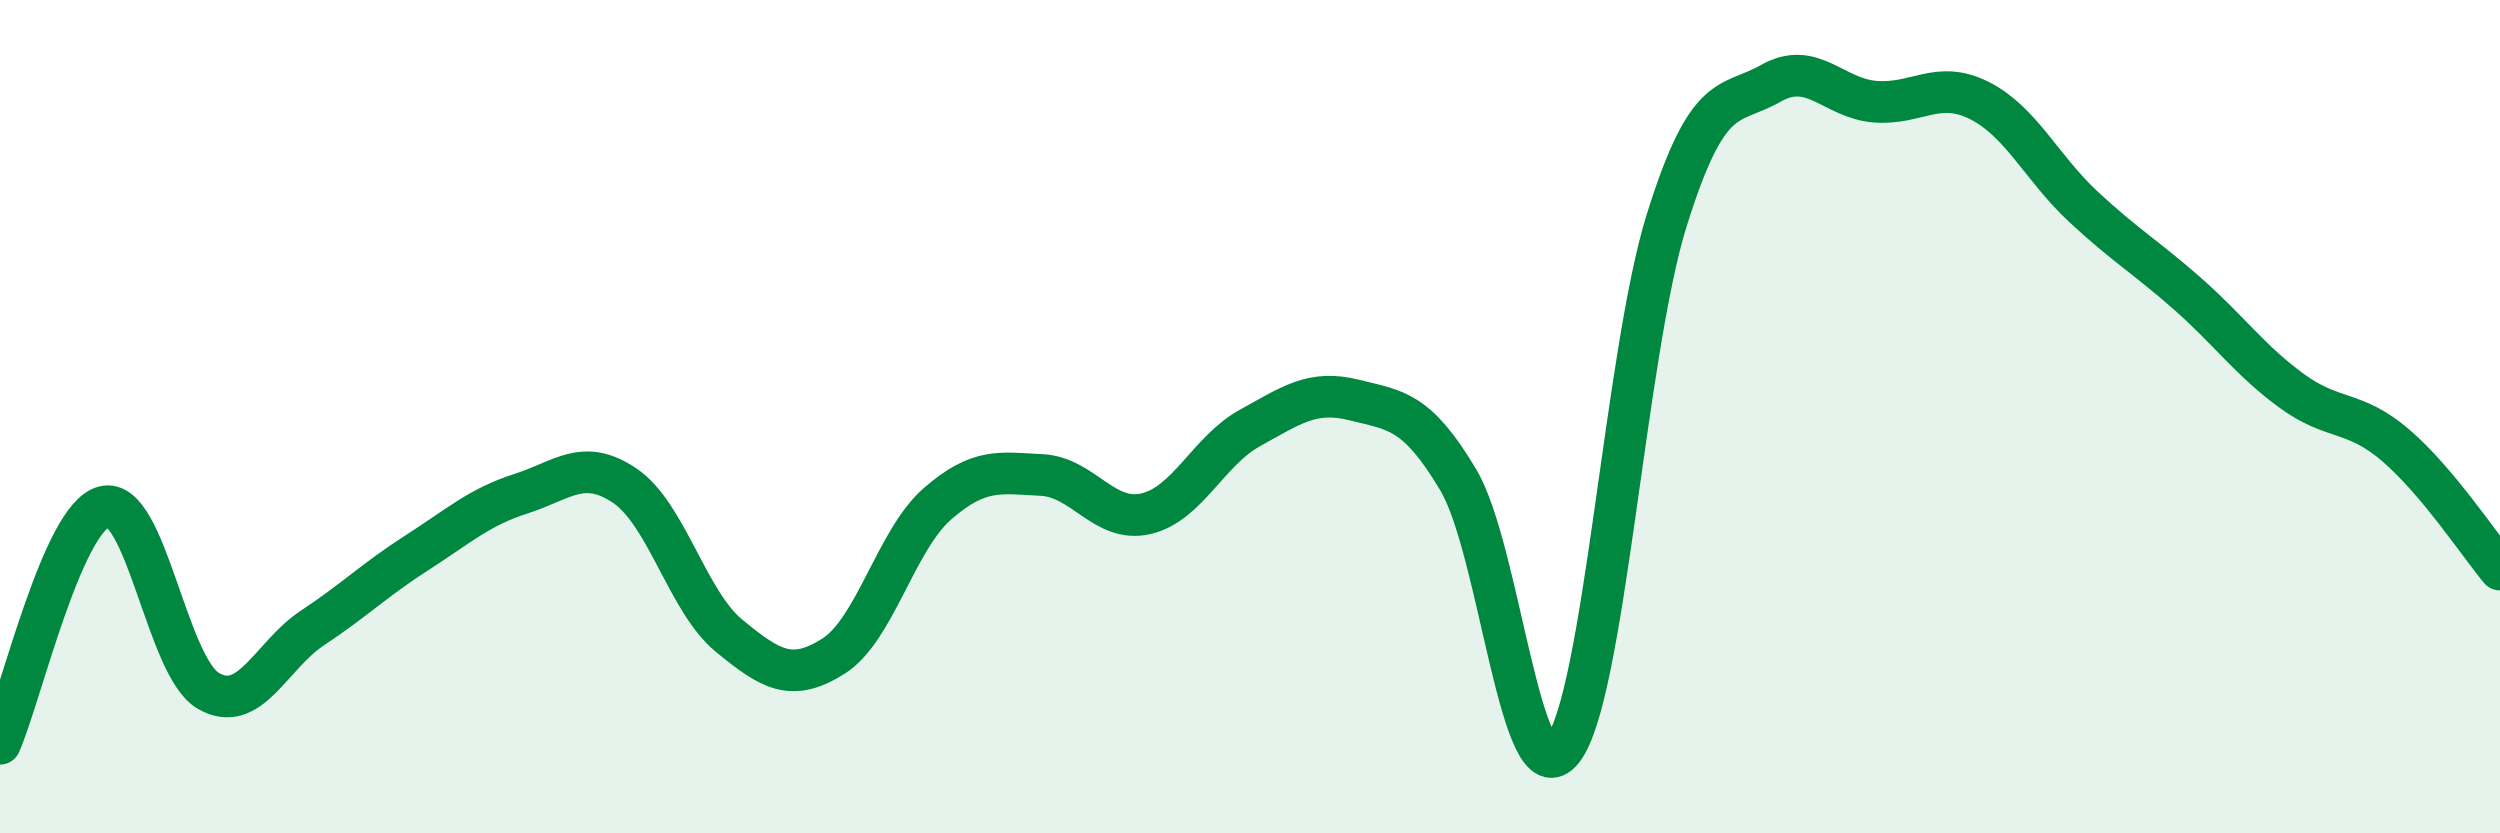
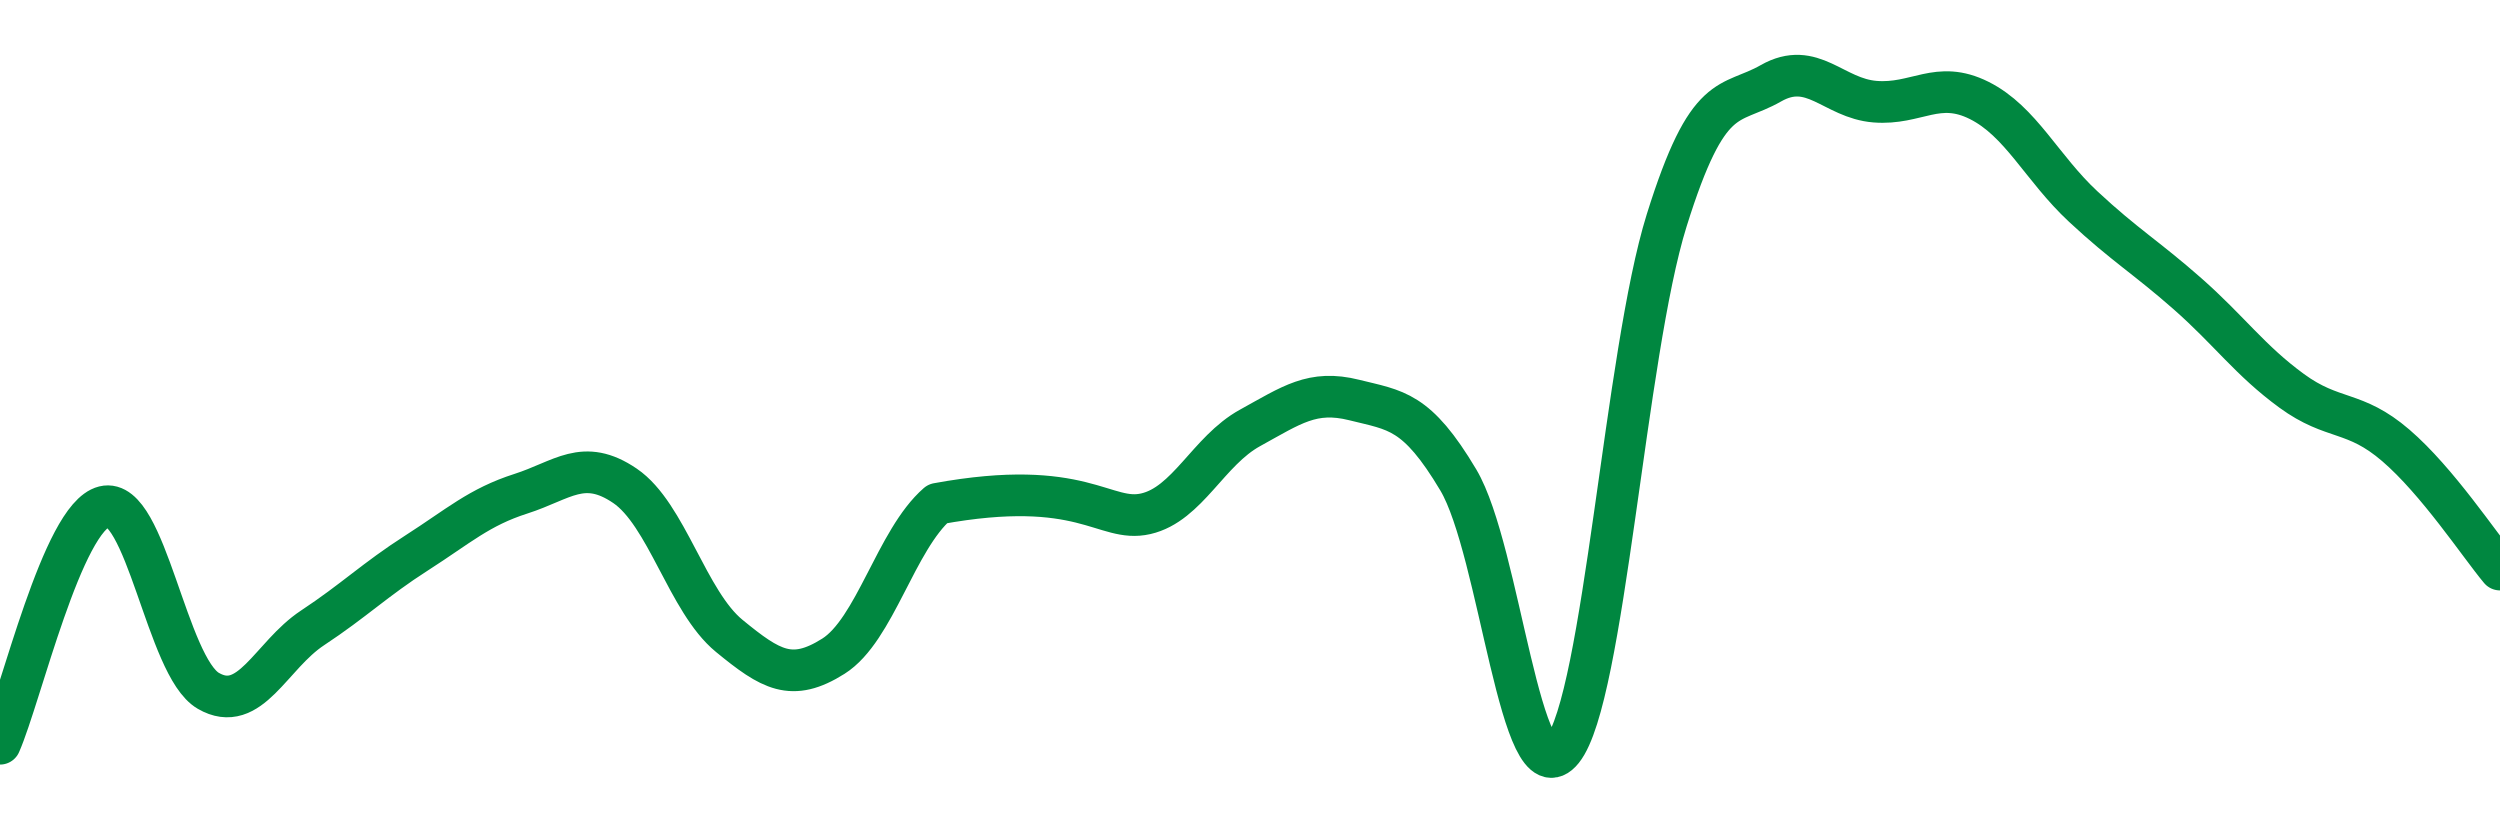
<svg xmlns="http://www.w3.org/2000/svg" width="60" height="20" viewBox="0 0 60 20">
-   <path d="M 0,17.85 C 0.5,16.71 1.5,12.41 2.5,12.16 C 3.5,11.91 4,16 5,16.58 C 6,17.16 6.5,15.73 7.5,15.07 C 8.5,14.41 9,13.91 10,13.27 C 11,12.63 11.5,12.17 12.5,11.85 C 13.5,11.53 14,10.98 15,11.66 C 16,12.34 16.5,14.44 17.5,15.26 C 18.5,16.08 19,16.38 20,15.75 C 21,15.12 21.5,12.96 22.5,12.09 C 23.5,11.22 24,11.35 25,11.4 C 26,11.45 26.5,12.56 27.5,12.33 C 28.5,12.1 29,10.82 30,10.27 C 31,9.72 31.5,9.35 32.5,9.6 C 33.5,9.85 34,9.84 35,11.52 C 36,13.2 36.5,19.25 37.5,18 C 38.5,16.75 39,8.49 40,5.29 C 41,2.09 41.5,2.57 42.5,2 C 43.5,1.43 44,2.36 45,2.44 C 46,2.52 46.5,1.91 47.5,2.41 C 48.5,2.91 49,4.03 50,4.96 C 51,5.89 51.5,6.17 52.5,7.05 C 53.5,7.93 54,8.65 55,9.38 C 56,10.11 56.5,9.83 57.5,10.69 C 58.5,11.55 59.5,13.07 60,13.67L60 20L0 20Z" fill="#008740" opacity="0.1" stroke-linecap="round" stroke-linejoin="round" />
-   <path d="M 0,17.85 C 0.5,16.71 1.5,12.41 2.5,12.16 C 3.5,11.91 4,16 5,16.58 C 6,17.16 6.5,15.73 7.5,15.07 C 8.5,14.41 9,13.91 10,13.27 C 11,12.63 11.5,12.17 12.5,11.85 C 13.5,11.53 14,10.98 15,11.66 C 16,12.34 16.5,14.44 17.5,15.26 C 18.5,16.08 19,16.38 20,15.75 C 21,15.12 21.5,12.96 22.5,12.09 C 23.5,11.22 24,11.35 25,11.4 C 26,11.45 26.5,12.56 27.5,12.33 C 28.5,12.1 29,10.82 30,10.27 C 31,9.72 31.5,9.35 32.5,9.6 C 33.5,9.85 34,9.84 35,11.52 C 36,13.2 36.5,19.25 37.5,18 C 38.5,16.75 39,8.49 40,5.29 C 41,2.09 41.5,2.57 42.5,2 C 43.5,1.43 44,2.36 45,2.44 C 46,2.52 46.5,1.91 47.5,2.41 C 48.5,2.91 49,4.03 50,4.96 C 51,5.89 51.5,6.17 52.5,7.05 C 53.5,7.93 54,8.65 55,9.38 C 56,10.11 56.5,9.83 57.5,10.69 C 58.5,11.55 59.5,13.07 60,13.67" stroke="#008740" stroke-width="1" fill="none" stroke-linecap="round" stroke-linejoin="round" />
+   <path d="M 0,17.85 C 0.5,16.71 1.5,12.41 2.5,12.16 C 3.5,11.91 4,16 5,16.58 C 6,17.16 6.5,15.73 7.5,15.07 C 8.5,14.41 9,13.91 10,13.27 C 11,12.63 11.5,12.17 12.5,11.85 C 13.5,11.53 14,10.98 15,11.66 C 16,12.34 16.5,14.44 17.5,15.26 C 18.5,16.08 19,16.38 20,15.75 C 21,15.12 21.5,12.96 22.5,12.09 C 26,11.45 26.5,12.56 27.5,12.33 C 28.5,12.1 29,10.82 30,10.27 C 31,9.72 31.5,9.35 32.5,9.6 C 33.5,9.85 34,9.84 35,11.52 C 36,13.2 36.5,19.25 37.5,18 C 38.5,16.75 39,8.49 40,5.29 C 41,2.09 41.5,2.57 42.5,2 C 43.5,1.43 44,2.36 45,2.44 C 46,2.52 46.5,1.91 47.5,2.41 C 48.5,2.91 49,4.03 50,4.96 C 51,5.89 51.5,6.17 52.5,7.05 C 53.5,7.93 54,8.65 55,9.38 C 56,10.11 56.5,9.83 57.5,10.69 C 58.5,11.55 59.5,13.07 60,13.67" stroke="#008740" stroke-width="1" fill="none" stroke-linecap="round" stroke-linejoin="round" />
</svg>